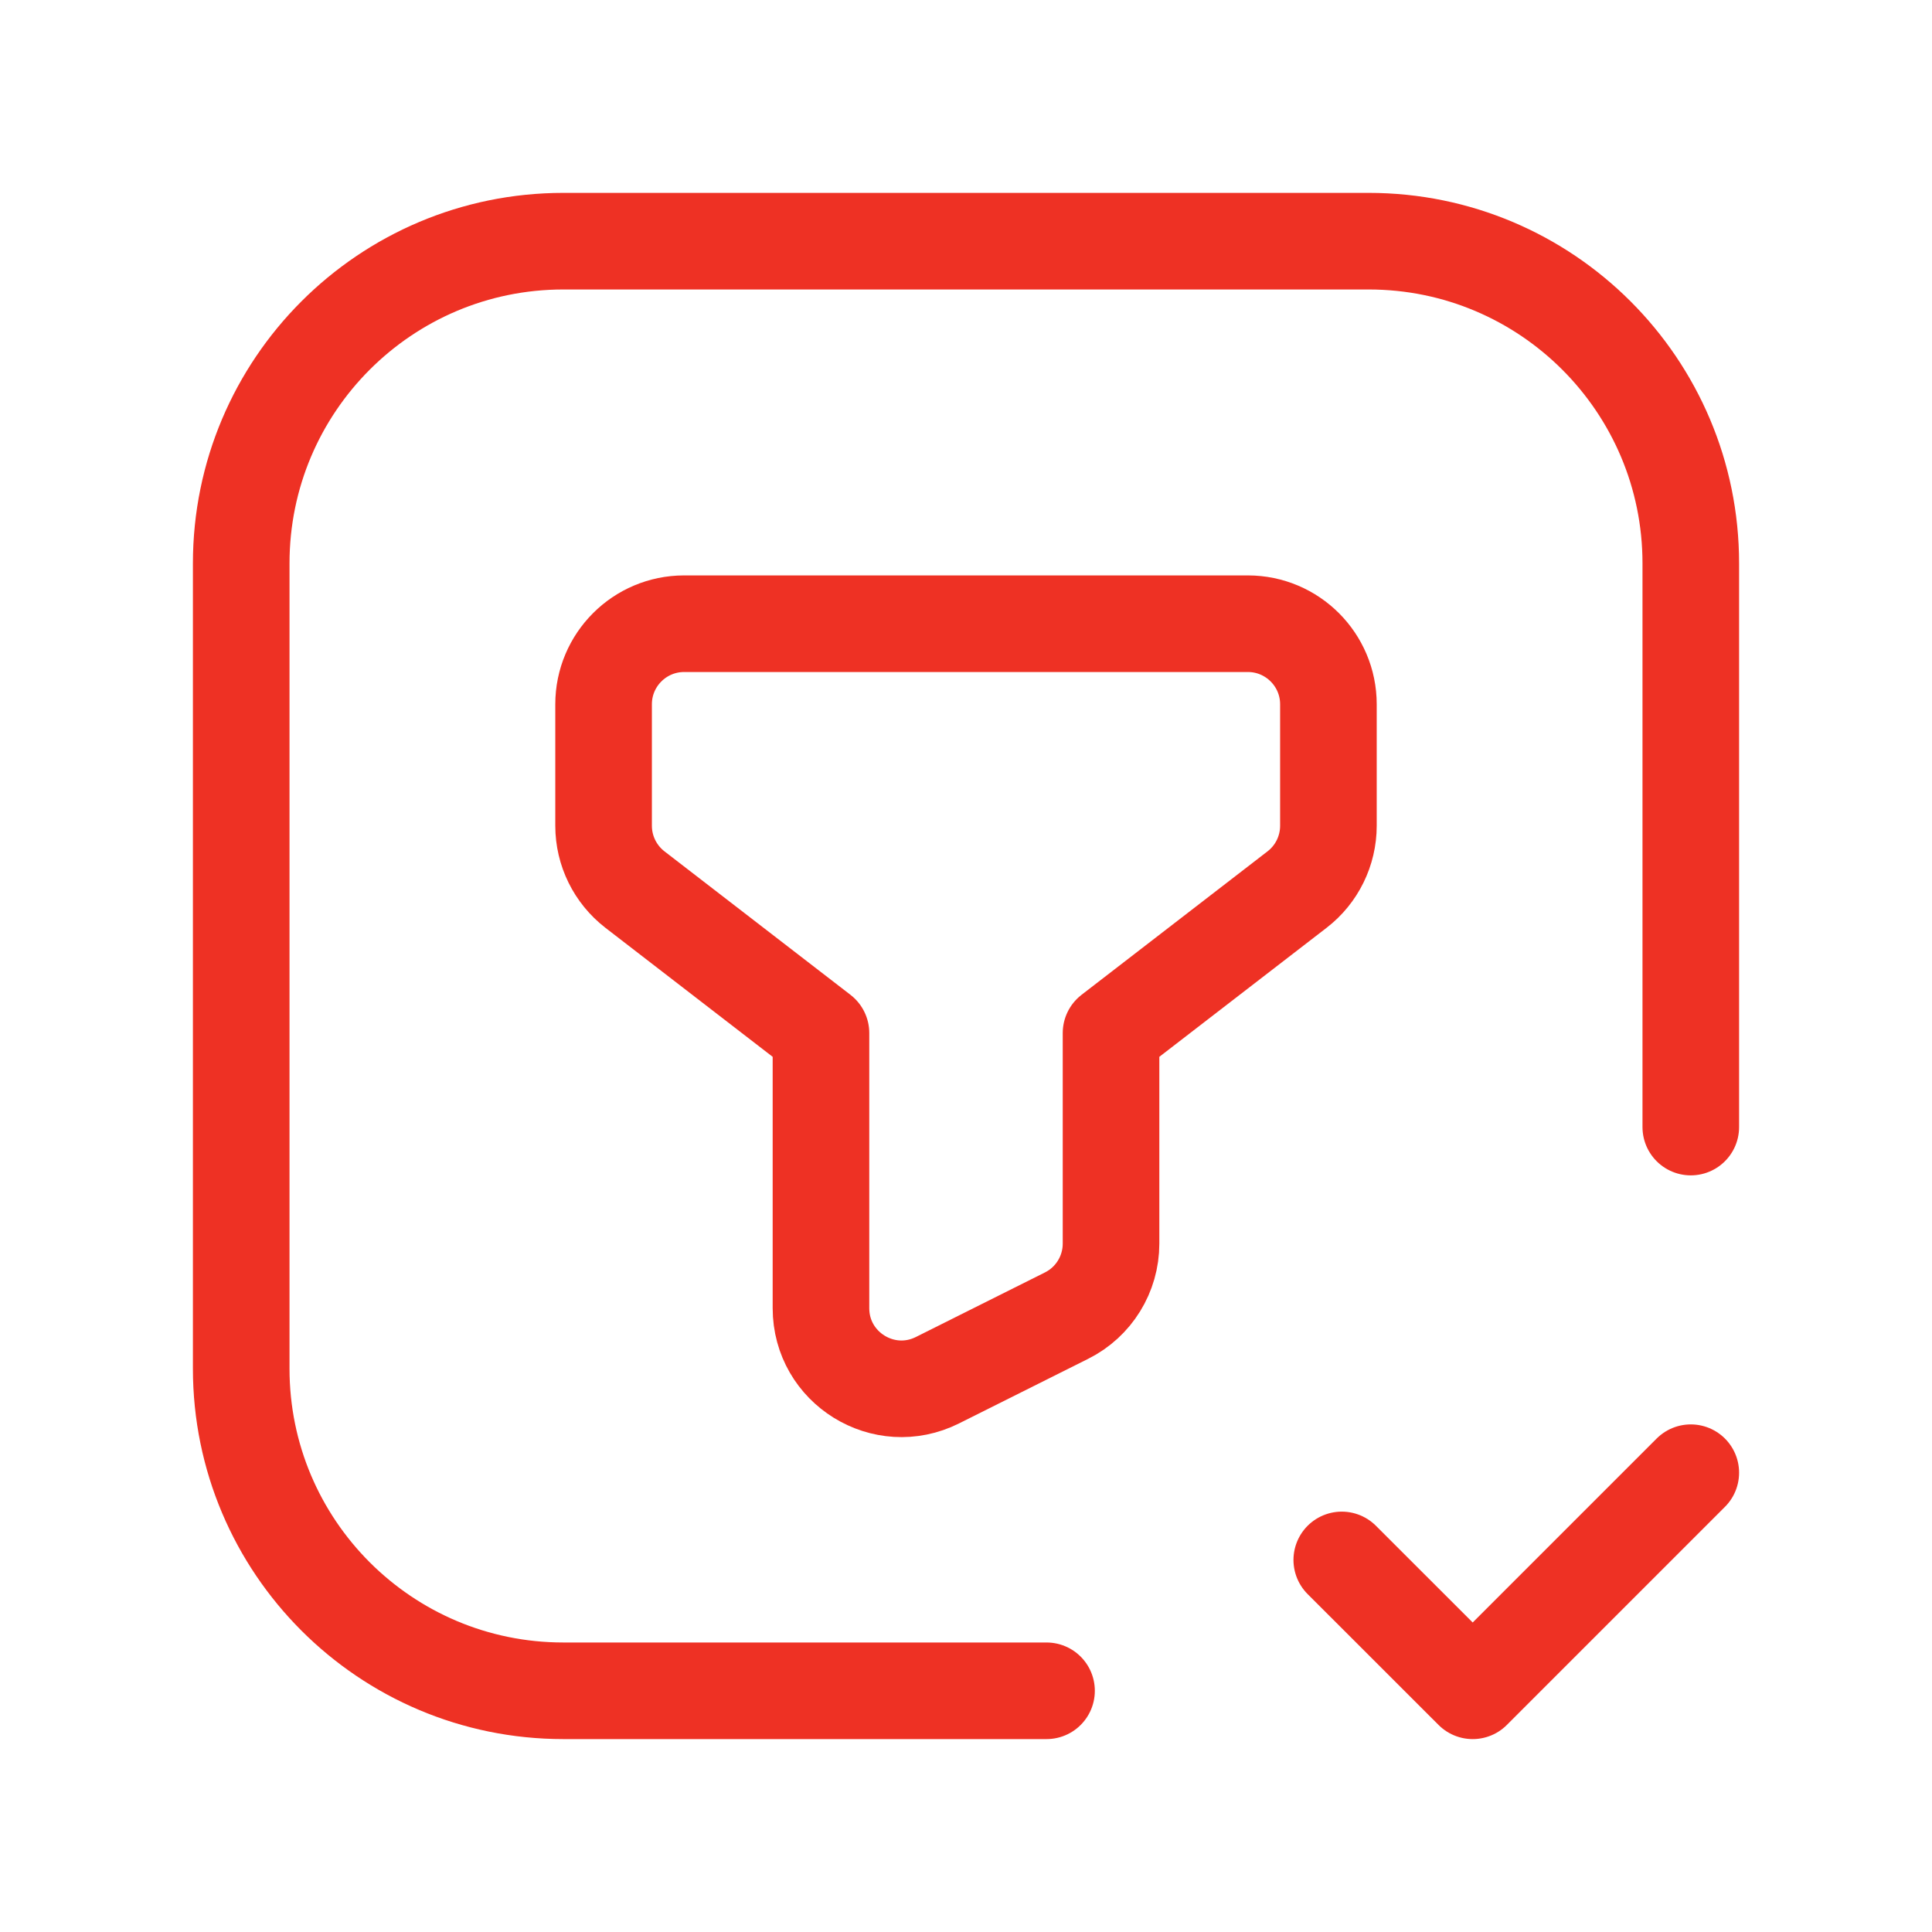
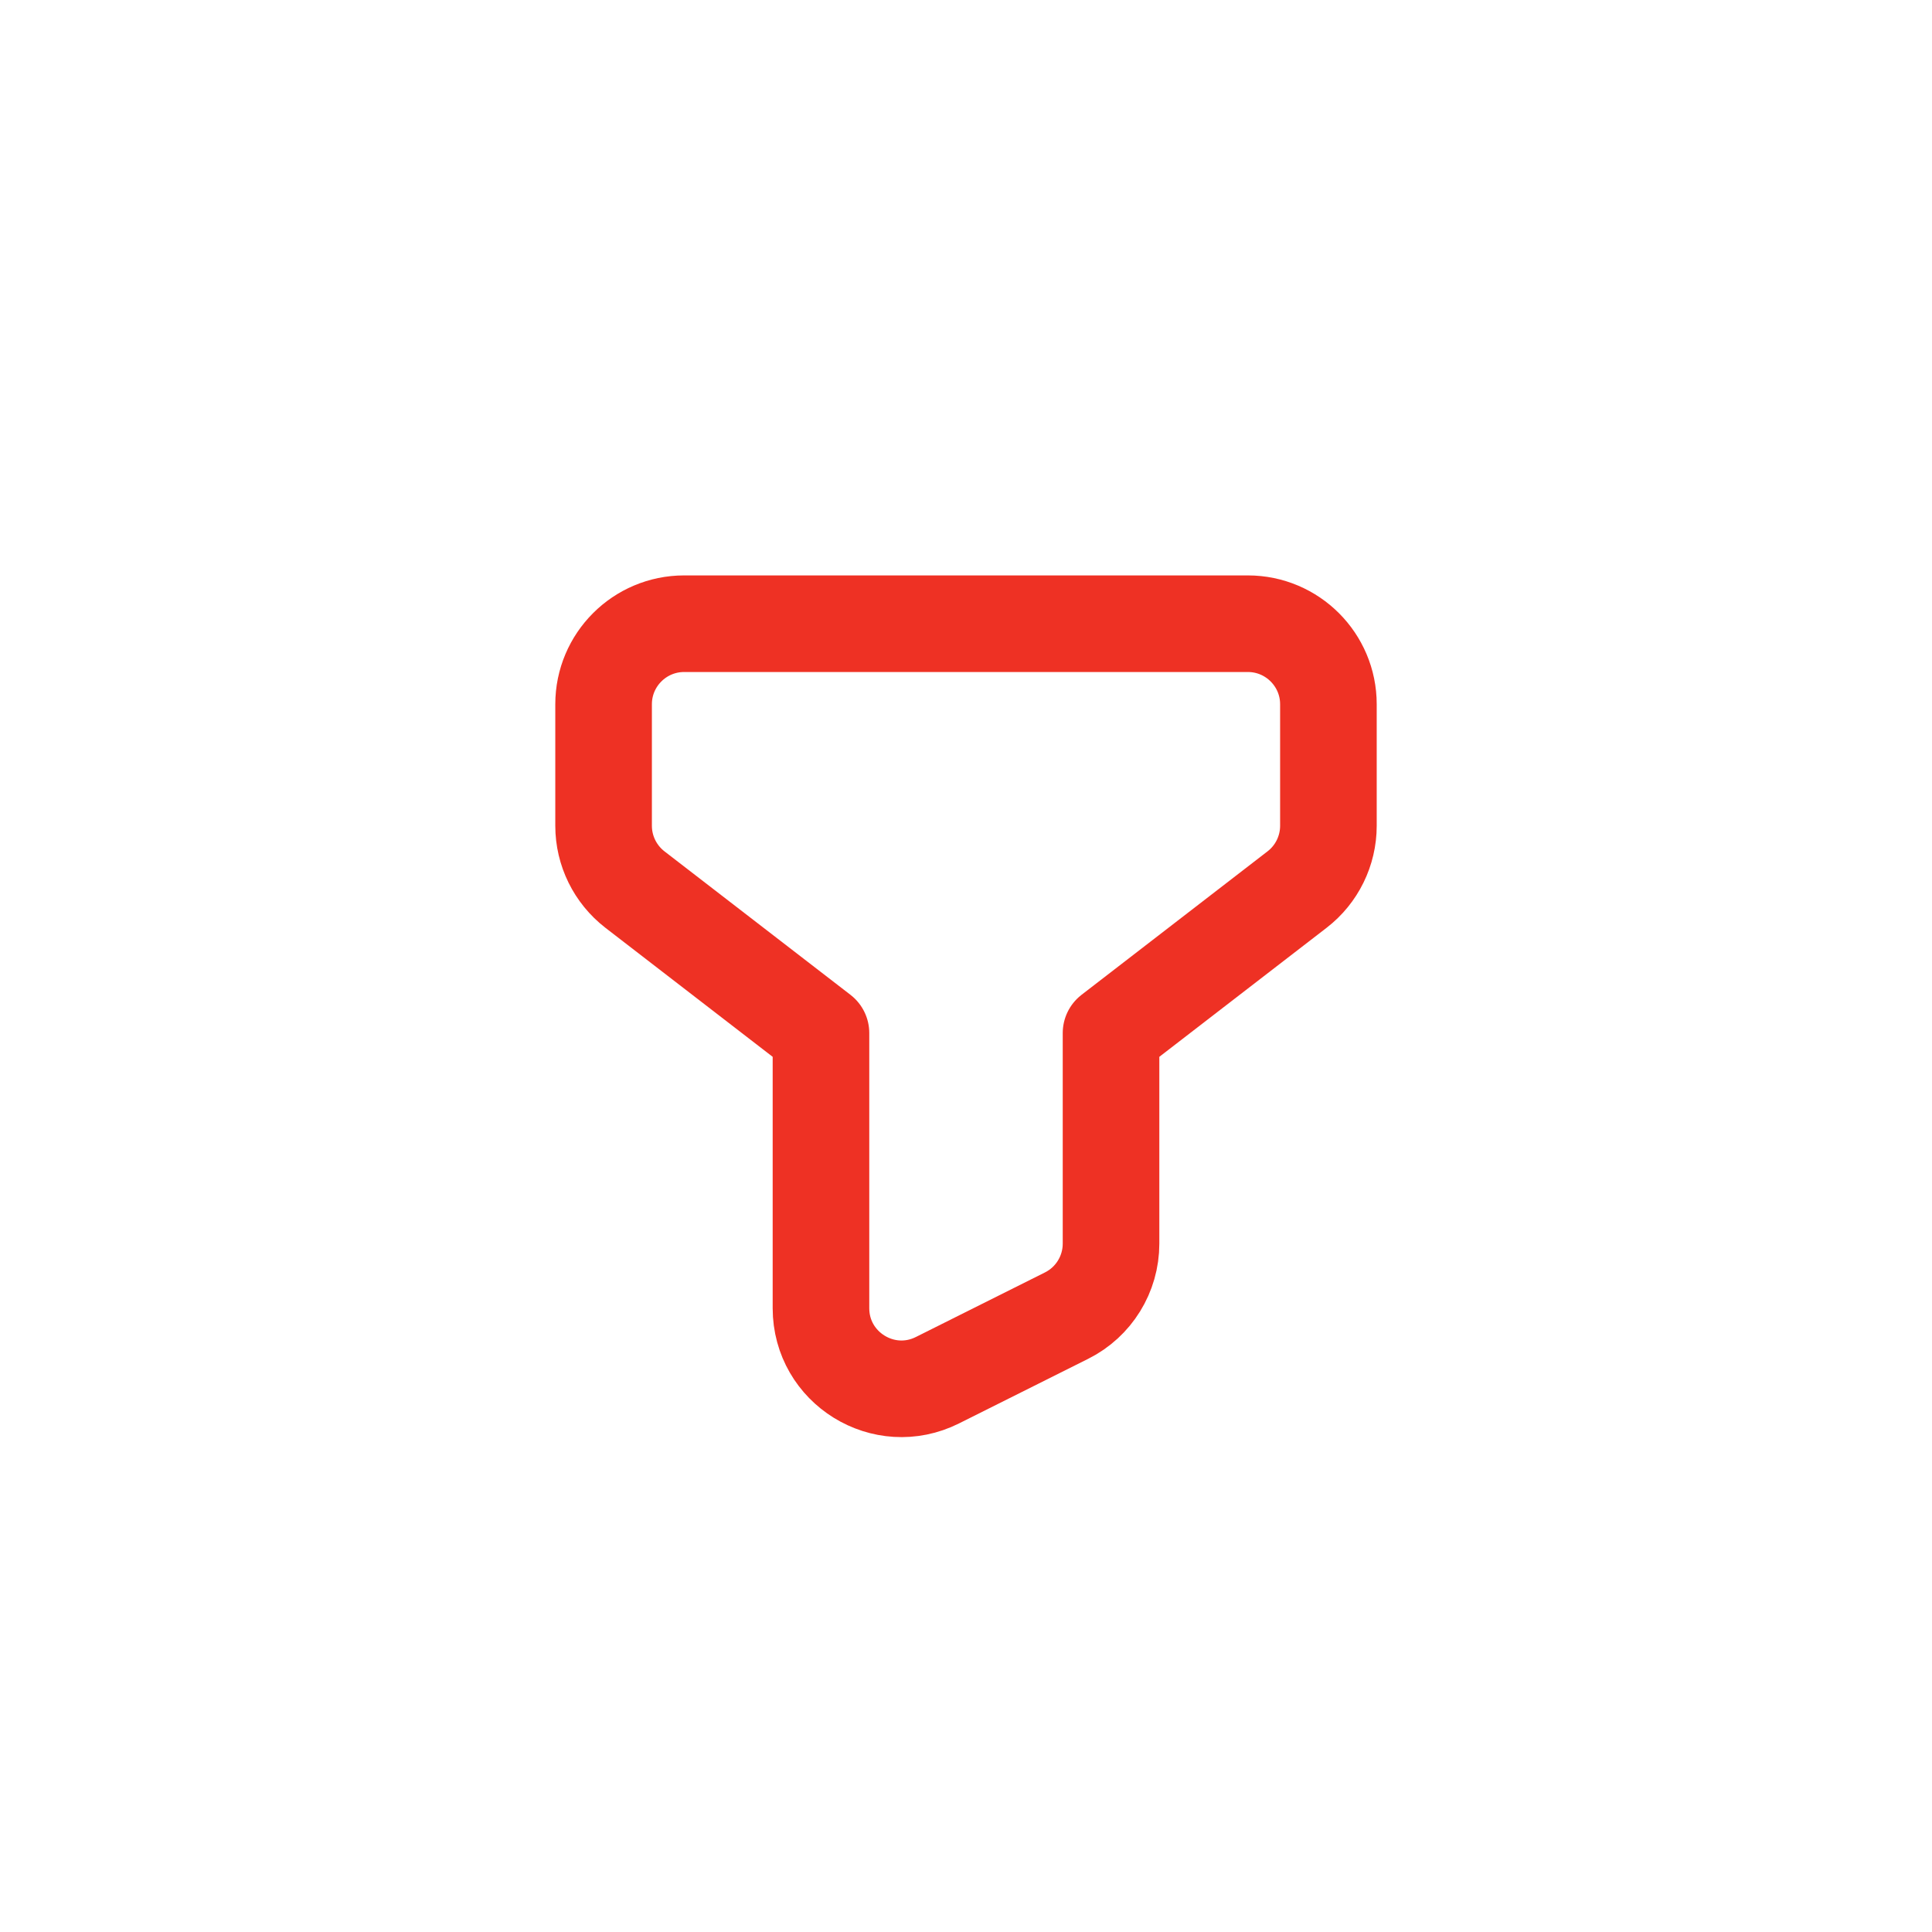
<svg xmlns="http://www.w3.org/2000/svg" width="60" height="60" viewBox="0 0 60 60" fill="none">
  <path fill-rule="evenodd" clip-rule="evenodd" d="M25.496 32.083V40.627C25.496 42.485 27.451 43.696 29.115 42.863L33.121 40.859C33.969 40.437 34.504 39.569 34.504 38.623V32.083L40.282 27.626C40.895 27.154 41.255 26.421 41.255 25.645V21.871C41.255 20.491 40.134 19.37 38.754 19.37H21.246C19.866 19.37 18.745 20.491 18.745 21.871V25.645C18.745 26.421 19.105 27.151 19.718 27.626L25.496 32.083Z" stroke="#EE3124" stroke-width="3" stroke-linecap="round" stroke-linejoin="round" />
-   <path d="M32.501 52.509H17.495C11.97 52.509 7.491 48.03 7.491 42.505V17.495C7.491 11.97 11.97 7.49 17.495 7.49H42.505C48.03 7.49 52.509 11.97 52.509 17.495V35.002" stroke="#EE3124" stroke-width="3" stroke-linecap="round" stroke-linejoin="round" />
-   <path d="M52.509 45.736L45.736 52.509L41.67 48.445" stroke="#EE3124" stroke-width="3" stroke-linecap="round" stroke-linejoin="round" />
</svg>